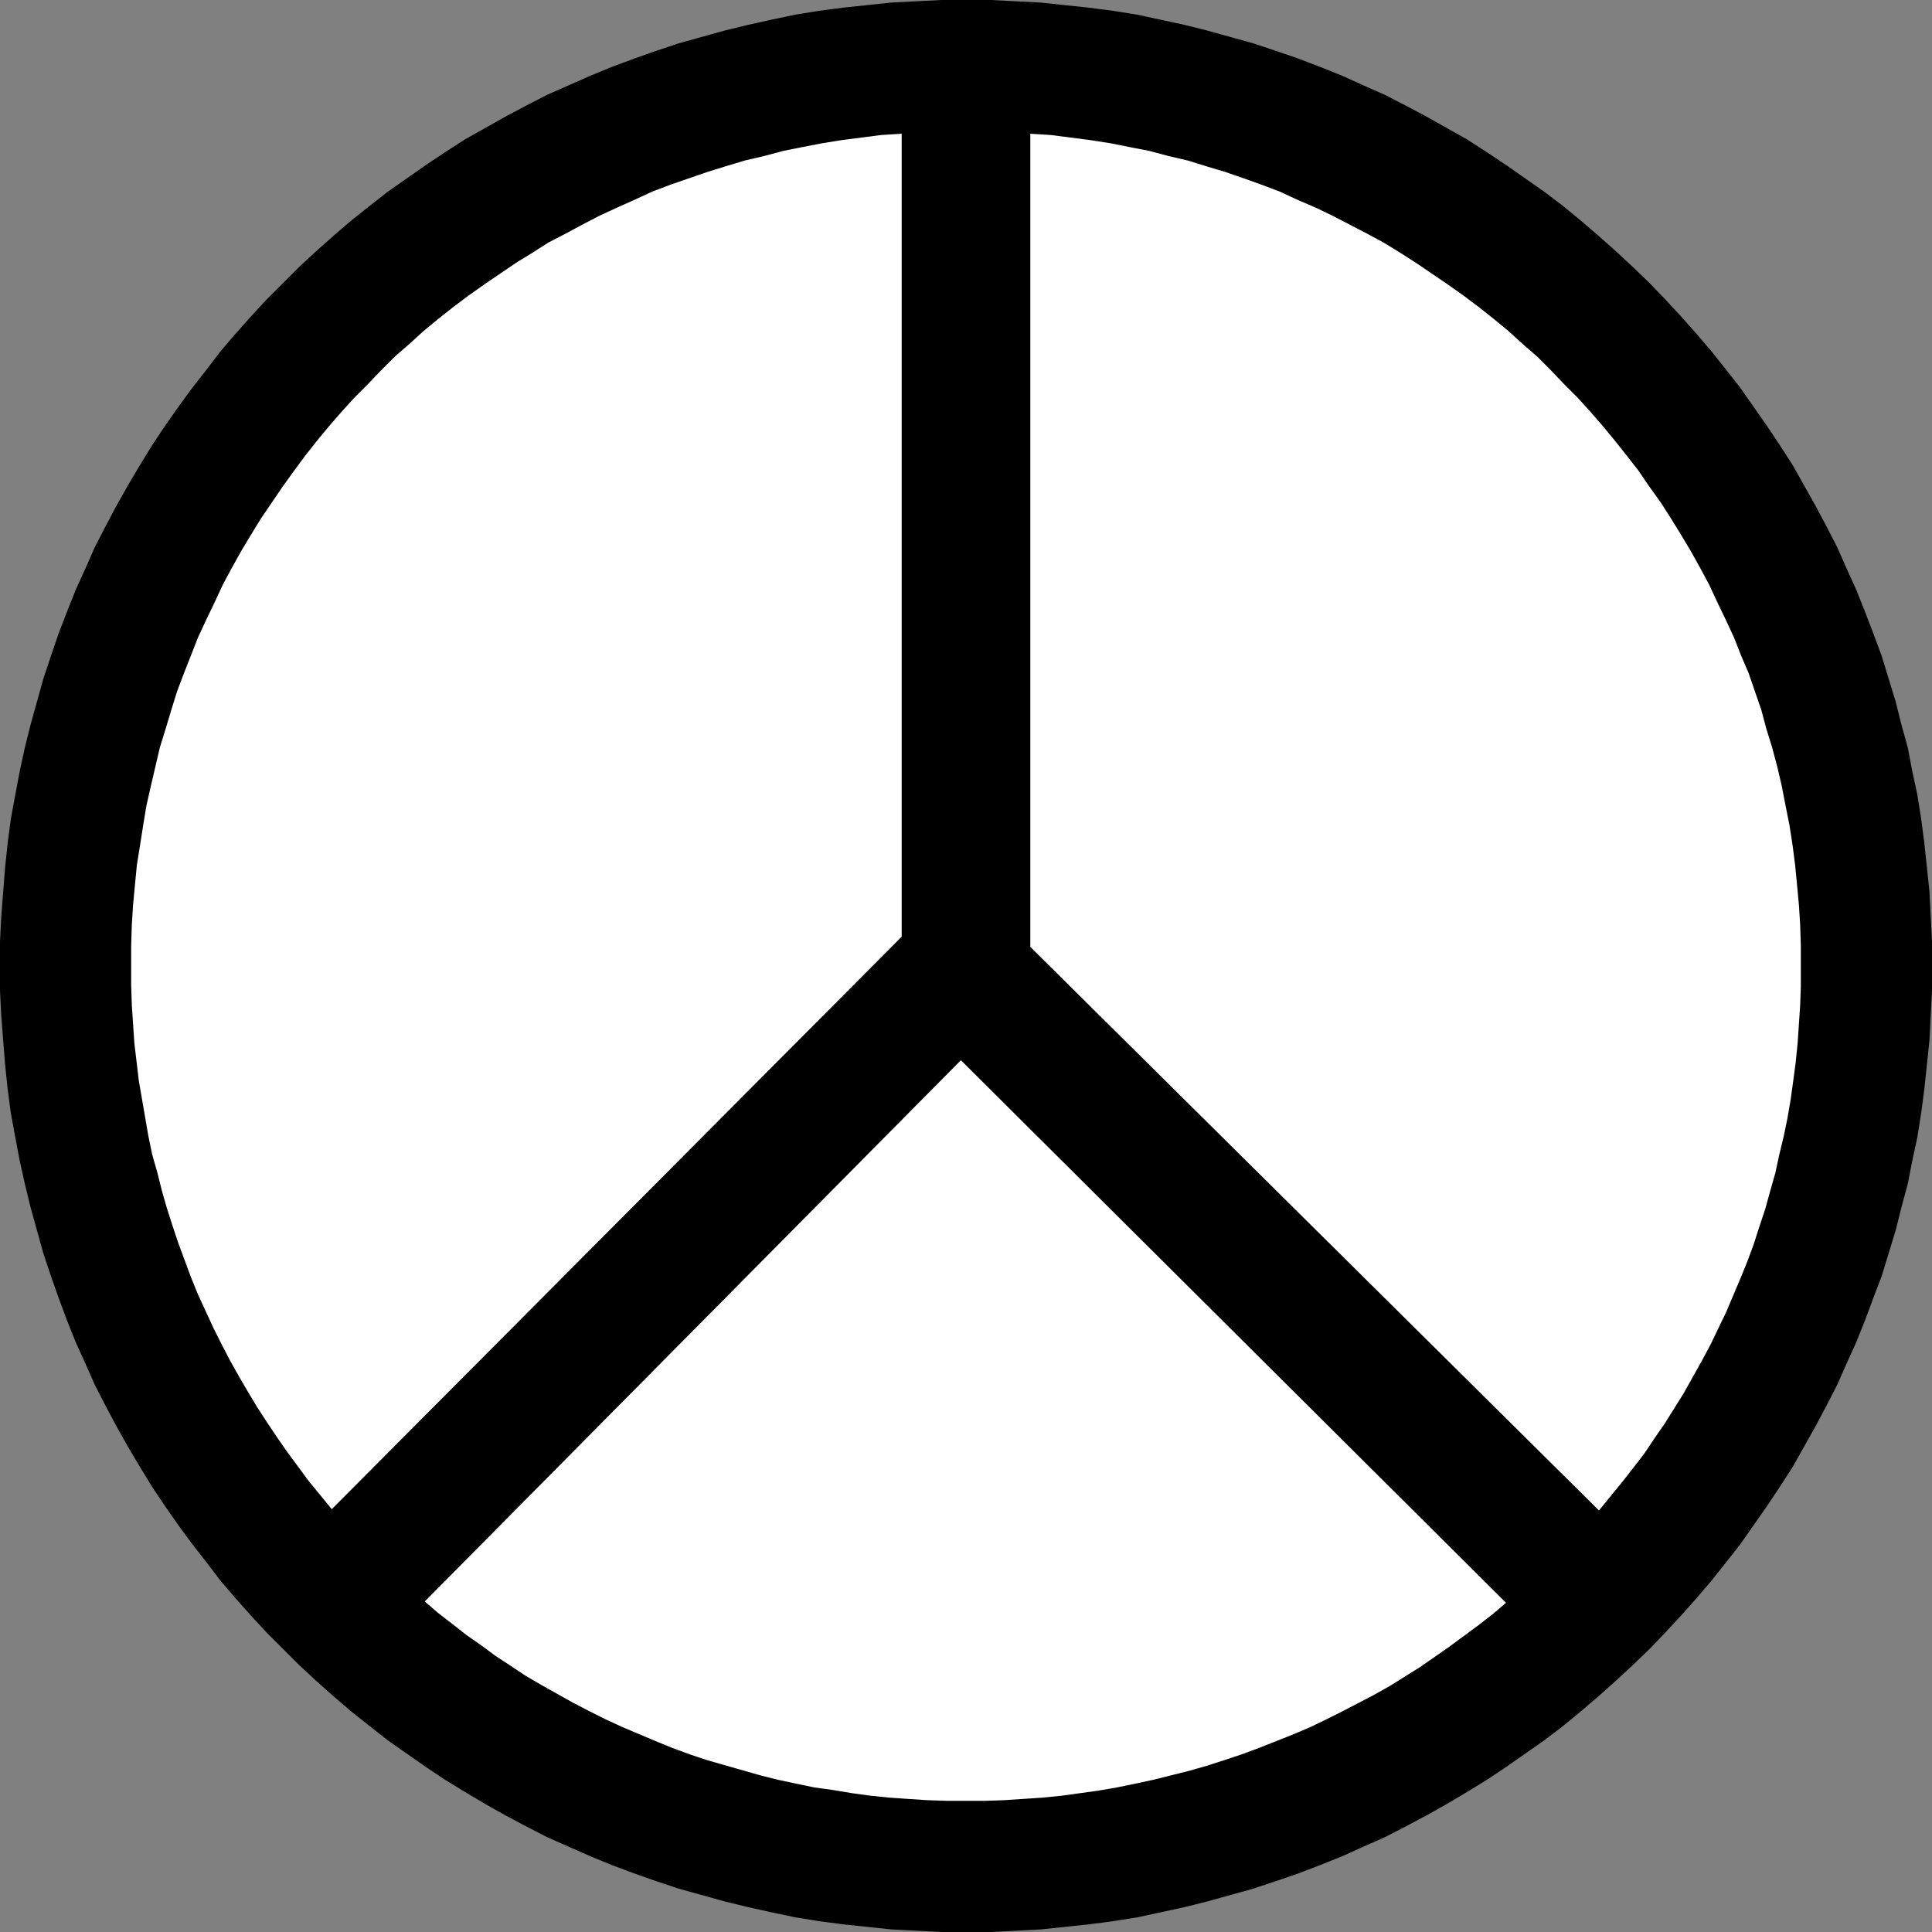
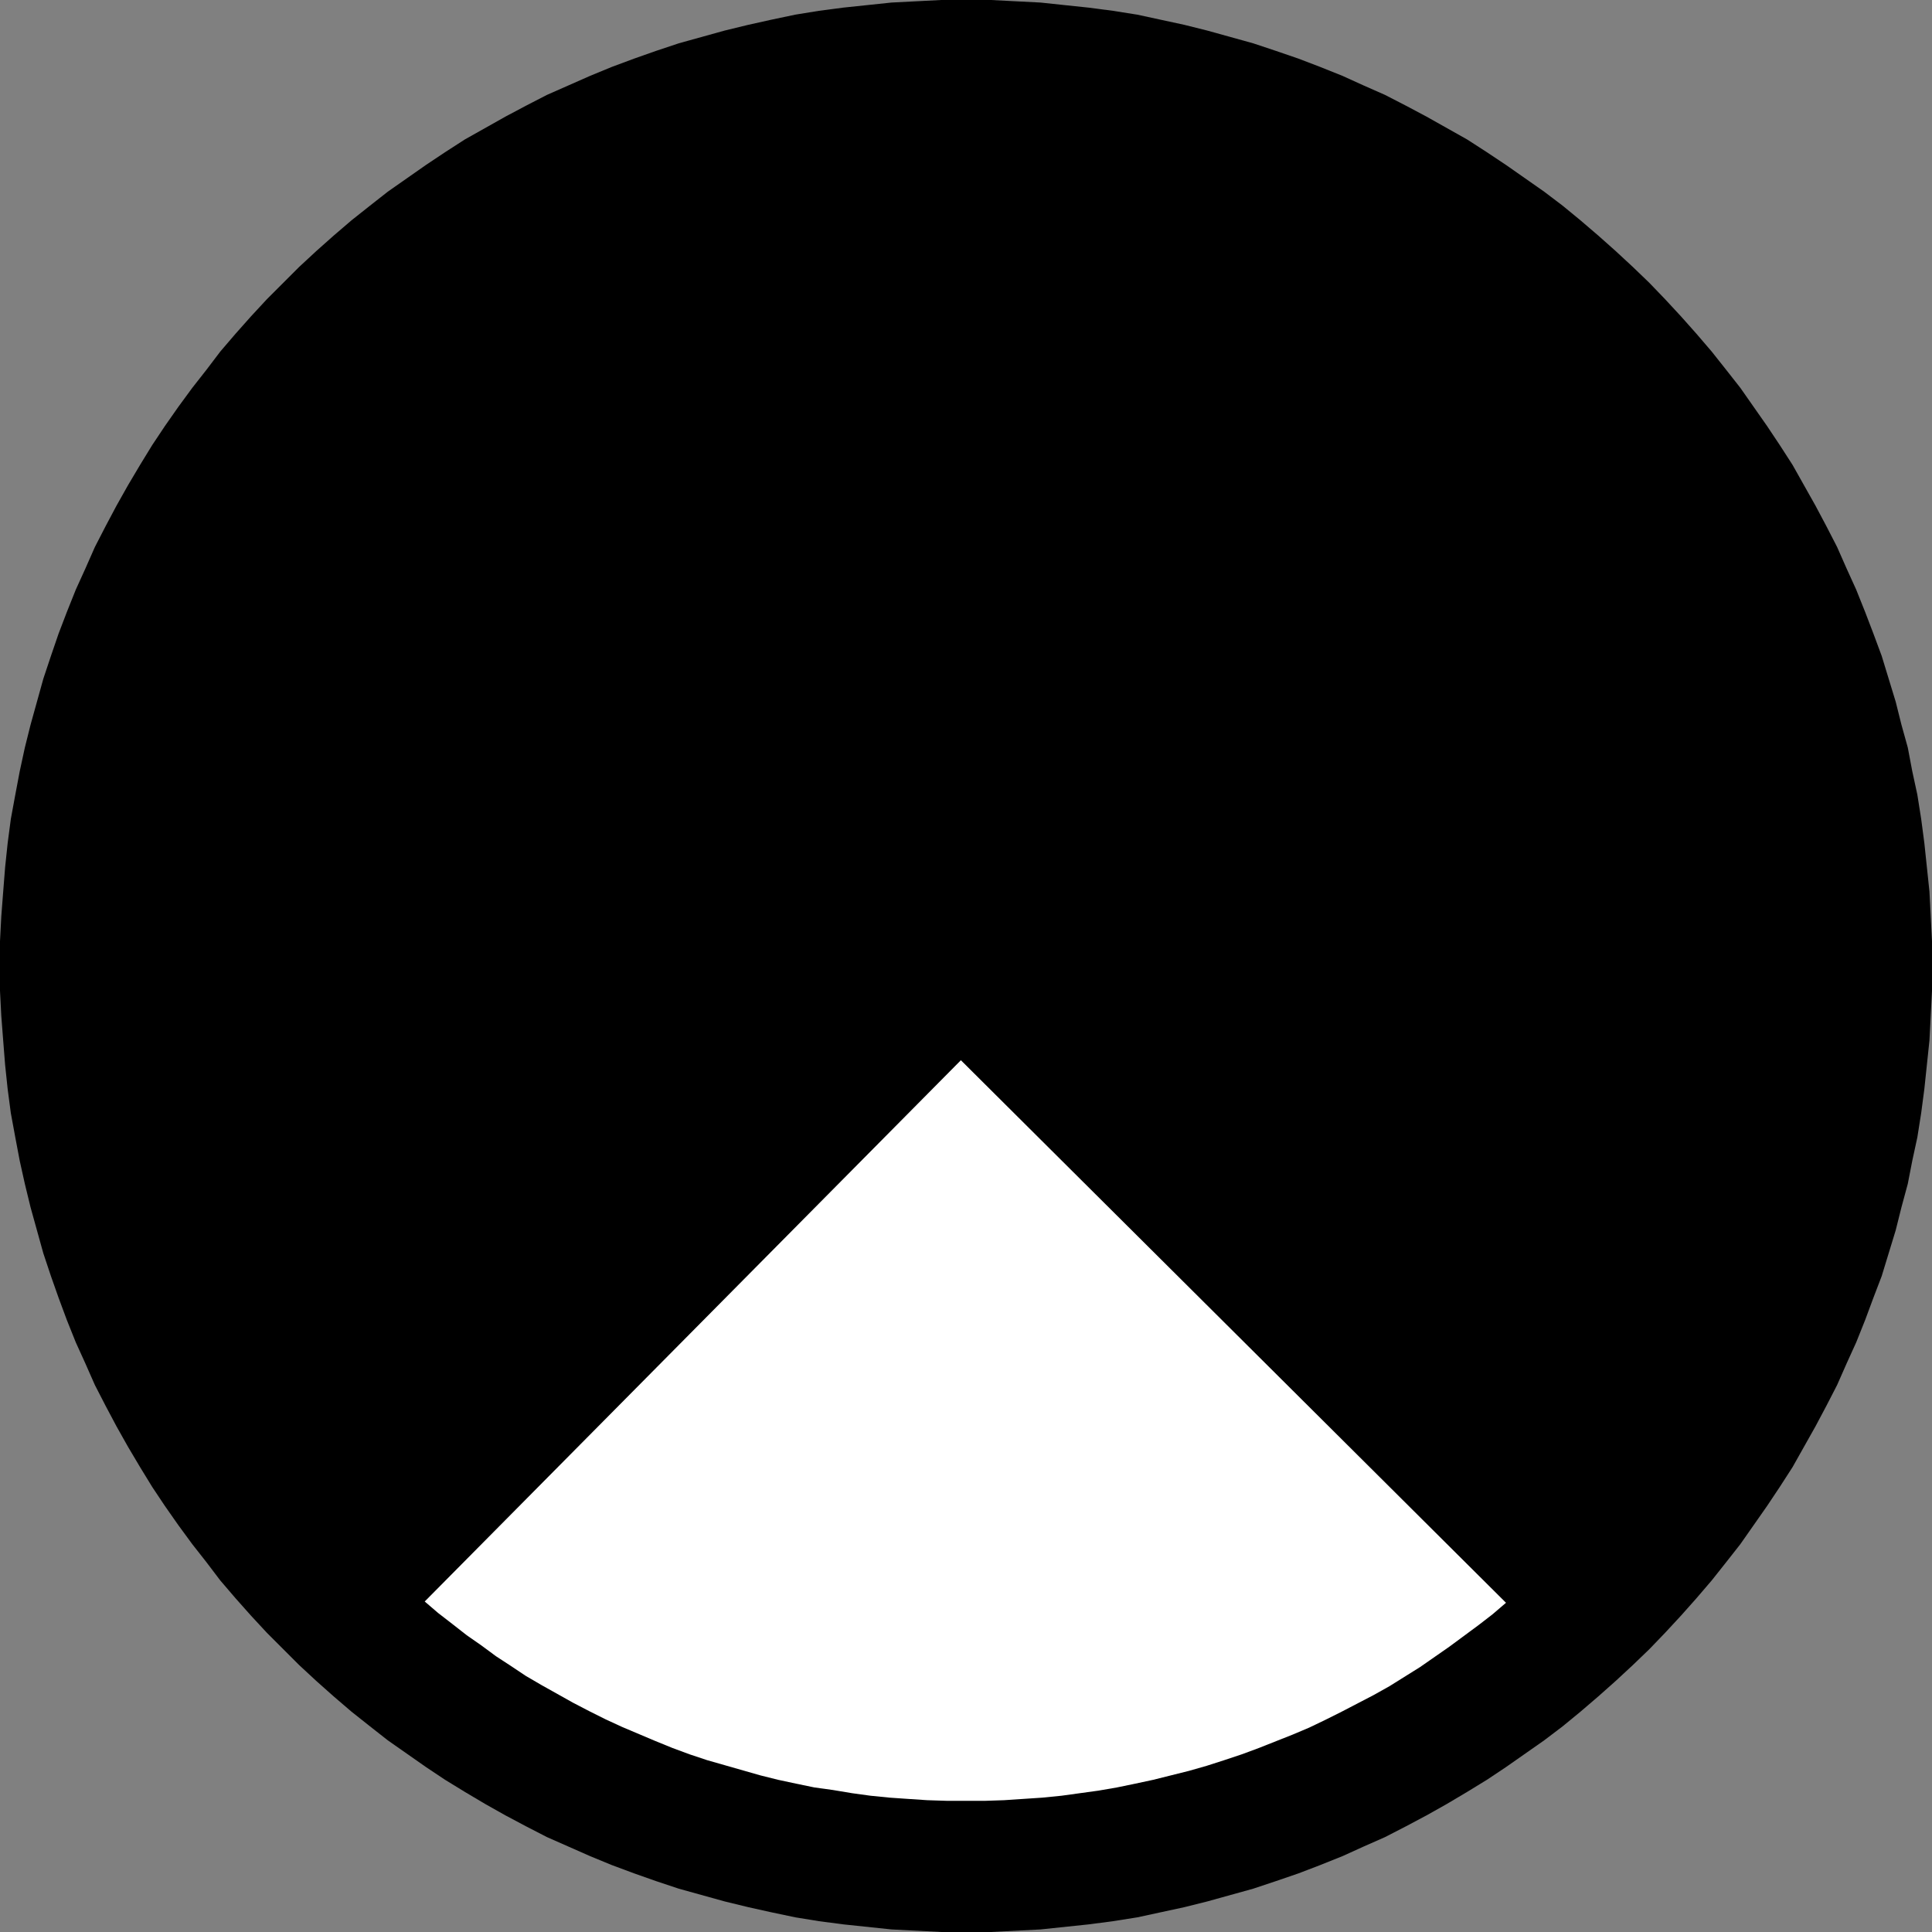
<svg xmlns="http://www.w3.org/2000/svg" xmlns:ns1="http://sodipodi.sourceforge.net/DTD/sodipodi-0.dtd" xmlns:ns2="http://www.inkscape.org/namespaces/inkscape" version="1.0" width="129.724mm" height="129.724mm" id="svg4" ns1:docname="Peace.wmf">
  <rect width="100%" height="100%" fill="#808080" stroke="none" />
  <ns1:namedview id="namedview4" pagecolor="#ffffff" bordercolor="#000000" borderopacity="0.25" ns2:showpageshadow="2" ns2:pageopacity="0.0" ns2:pagecheckerboard="0" ns2:deskcolor="#d1d1d1" ns2:document-units="mm" />
  <defs id="defs1">
    <pattern id="WMFhbasepattern" patternUnits="userSpaceOnUse" width="6" height="6" x="0" y="0" />
  </defs>
  <path style="fill:#000000;fill-opacity:1;fill-rule:evenodd;stroke:none" d="m 245.147,490.294 h 6.302 l 6.302,-0.323 6.302,-0.323 6.141,-0.646 6.141,-0.646 6.141,-0.808 6.141,-0.97 5.979,-1.293 5.979,-1.293 5.818,-1.454 5.818,-1.616 5.818,-1.616 5.818,-1.939 5.656,-1.939 5.494,-2.101 5.656,-2.262 5.333,-2.424 5.494,-2.424 5.333,-2.747 5.171,-2.747 5.171,-2.909 5.171,-3.07 5.01,-3.07 4.848,-3.232 4.848,-3.394 4.848,-3.394 4.686,-3.555 4.525,-3.717 4.525,-3.878 4.363,-3.878 4.363,-4.04 4.202,-4.04 4.04,-4.202 4.04,-4.363 3.878,-4.363 3.878,-4.525 3.717,-4.686 3.555,-4.525 3.394,-4.848 3.394,-4.848 3.232,-4.848 3.232,-5.01 2.909,-5.171 2.909,-5.171 2.747,-5.171 2.747,-5.333 2.424,-5.494 2.424,-5.333 2.262,-5.656 2.101,-5.656 2.101,-5.494 1.778,-5.818 1.778,-5.818 1.454,-5.818 1.616,-5.979 1.131,-5.818 1.293,-5.979 0.97,-6.141 0.808,-6.141 0.646,-6.141 0.646,-6.141 0.323,-6.302 0.323,-6.302 v -6.302 -6.302 l -0.323,-6.302 -0.323,-6.302 -0.646,-6.141 -0.646,-6.141 -0.808,-6.141 -0.97,-6.141 -1.293,-5.979 -1.131,-5.979 -1.616,-5.818 -1.454,-5.818 -1.778,-5.818 -1.778,-5.818 -2.101,-5.656 -2.101,-5.494 -2.262,-5.656 -2.424,-5.333 -2.424,-5.494 -2.747,-5.333 -2.747,-5.171 -2.909,-5.171 -2.909,-5.171 -3.232,-5.01 -3.232,-4.848 -3.394,-4.848 -3.394,-4.848 -3.555,-4.525 -3.717,-4.686 -3.878,-4.525 -3.878,-4.363 -4.04,-4.363 -4.04,-4.202 -4.202,-4.04 -4.363,-4.04 -4.363,-3.878 -4.525,-3.878 -4.525,-3.717 -4.686,-3.555 -4.848,-3.394 -4.848,-3.394 -4.848,-3.232 -5.01,-3.232 -5.171,-2.909 -5.171,-2.909 -5.171,-2.747 -5.333,-2.747 -5.494,-2.424 -5.333,-2.424 -5.656,-2.262 -5.494,-2.101 -5.656,-1.939 -5.818,-1.939 -5.818,-1.616 -5.818,-1.616 -5.818,-1.454 -5.979,-1.293 -5.979,-1.293 -6.141,-0.97 -6.141,-0.808 -6.141,-0.646 L 264.054,0.646 257.752,0.323 251.449,0 h -6.302 -6.302 l -6.302,0.323 -6.302,0.323 -6.141,0.646 -6.141,0.646 -6.141,0.808 -5.979,0.97 -6.141,1.293 -5.818,1.293 -5.979,1.454 -5.818,1.616 -5.818,1.616 -5.818,1.939 -5.494,1.939 -5.656,2.101 -5.494,2.262 -5.494,2.424 -5.494,2.424 -5.333,2.747 -5.171,2.747 -5.171,2.909 -5.171,2.909 -5.01,3.232 -4.848,3.232 -4.848,3.394 -4.848,3.394 -4.525,3.555 -4.686,3.717 -4.525,3.878 -4.363,3.878 -4.363,4.04 -4.04,4.04 -4.202,4.202 -4.04,4.363 -3.878,4.363 -3.878,4.525 -3.555,4.686 -3.555,4.525 -3.555,4.848 -3.394,4.848 -3.232,4.848 -3.07,5.01 -3.07,5.171 -2.909,5.171 -2.747,5.171 -2.747,5.333 -2.424,5.494 -2.424,5.333 -2.262,5.656 -2.101,5.494 -1.939,5.656 -1.939,5.818 -1.616,5.818 -1.616,5.818 -1.454,5.818 -1.293,5.979 -1.131,5.979 -1.131,6.141 -0.808,6.141 -0.646,6.141 -0.485,6.141 -0.485,6.302 L 0,238.845 v 6.302 6.302 l 0.323,6.302 0.485,6.302 0.485,6.141 0.646,6.141 0.808,6.141 1.131,6.141 1.131,5.979 1.293,5.818 1.454,5.979 1.616,5.818 1.616,5.818 1.939,5.818 1.939,5.494 2.101,5.656 2.262,5.656 2.424,5.333 2.424,5.494 2.747,5.333 2.747,5.171 2.909,5.171 3.07,5.171 3.07,5.01 3.232,4.848 3.394,4.848 3.555,4.848 3.555,4.525 3.555,4.686 3.878,4.525 3.878,4.363 4.04,4.363 4.202,4.202 4.04,4.04 4.363,4.04 4.363,3.878 4.525,3.878 4.686,3.717 4.525,3.555 4.848,3.394 4.848,3.394 4.848,3.232 5.01,3.07 5.171,3.07 5.171,2.909 5.171,2.747 5.333,2.747 5.494,2.424 5.494,2.424 5.494,2.262 5.656,2.101 5.494,1.939 5.818,1.939 5.818,1.616 5.818,1.616 5.979,1.454 5.818,1.293 6.141,1.293 5.979,0.97 6.141,0.808 6.141,0.646 6.141,0.646 6.302,0.323 6.302,0.323 z" id="path1" />
-   <path style="fill:#ffffff;fill-opacity:1;fill-rule:evenodd;stroke:none" d="m 405.777,383.315 2.909,-3.555 2.909,-3.555 2.909,-3.717 2.747,-3.555 2.586,-3.878 2.586,-3.717 2.424,-3.878 2.424,-3.878 2.262,-4.04 2.262,-4.04 2.262,-4.202 1.939,-4.04 2.101,-4.363 1.778,-4.202 1.778,-4.202 1.778,-4.363 1.616,-4.363 1.454,-4.525 1.454,-4.363 1.293,-4.686 1.293,-4.525 0.97,-4.525 1.131,-4.686 0.97,-4.686 0.808,-4.686 0.646,-4.686 0.646,-4.848 0.485,-4.848 0.323,-4.848 0.323,-4.848 0.162,-4.848 v -5.01 -5.171 l -0.162,-5.171 -0.323,-5.171 -0.485,-5.171 -0.485,-5.01 -0.646,-5.01 -0.808,-5.171 -0.97,-4.848 -0.97,-5.01 -1.131,-4.848 -1.293,-4.848 -1.454,-4.686 -1.293,-4.848 -1.616,-4.686 -1.616,-4.686 -1.939,-4.525 -1.778,-4.525 -2.101,-4.525 -2.101,-4.363 -2.101,-4.525 -2.262,-4.202 -2.424,-4.363 -2.424,-4.04 -2.586,-4.202 -2.586,-4.04 -2.909,-4.04 -2.747,-4.04 -2.909,-3.717 -3.07,-3.878 -3.07,-3.717 -3.232,-3.717 -3.232,-3.555 -3.394,-3.394 -3.394,-3.555 -3.394,-3.394 -3.717,-3.232 -3.555,-3.232 -3.717,-3.07 -3.878,-3.07 -3.878,-2.909 -3.878,-2.747 -4.04,-2.747 -4.04,-2.747 -4.04,-2.586 -4.202,-2.586 -4.202,-2.262 -4.363,-2.262 -4.363,-2.262 -4.363,-2.101 -4.525,-1.939 -4.525,-2.101 -4.686,-1.778 -4.525,-1.616 -4.686,-1.616 -4.848,-1.454 -4.686,-1.454 -4.848,-1.131 -4.848,-1.293 -5.01,-0.97 -4.848,-0.97 -5.171,-0.808 -5.01,-0.646 -5.01,-0.646 -5.171,-0.323 V 240.299 Z" id="path2" />
-   <path style="fill:#ffffff;fill-opacity:1;fill-rule:evenodd;stroke:none" d="m 228.825,33.936 -5.171,0.323 -5.01,0.646 -5.01,0.646 -5.01,0.808 -5.01,0.97 -4.848,0.97 -4.848,1.293 -4.848,1.131 -4.848,1.454 -4.686,1.454 -4.686,1.616 -4.686,1.616 -4.686,1.778 -4.525,2.101 -4.363,1.939 -4.525,2.101 -4.363,2.262 -4.202,2.262 -4.363,2.262 -4.04,2.586 -4.202,2.586 -4.04,2.747 -4.04,2.747 -3.878,2.747 -3.878,2.909 -3.878,3.07 -3.717,3.07 -3.555,3.232 -3.717,3.232 -3.394,3.394 -3.394,3.555 -3.394,3.394 -3.232,3.555 -3.232,3.717 -3.07,3.717 -3.07,3.878 -2.747,3.717 -2.909,4.04 -2.747,4.04 -2.747,4.04 -2.586,4.202 -2.424,4.04 -2.424,4.363 -2.262,4.202 -2.101,4.525 -2.101,4.363 -2.101,4.525 -1.778,4.525 -1.778,4.525 -1.778,4.686 -1.454,4.686 -1.454,4.848 -1.454,4.686 -1.131,4.848 -1.131,4.848 -1.131,5.01 -0.808,4.848 -0.808,5.171 -0.808,5.01 -0.485,5.01 -0.485,5.171 -0.323,5.171 -0.162,5.171 v 5.171 4.848 l 0.162,5.01 0.323,4.848 0.323,4.848 1.131,9.534 0.808,4.686 0.808,4.686 0.808,4.686 0.97,4.686 1.293,4.525 1.131,4.525 1.293,4.525 1.454,4.525 1.454,4.363 1.616,4.363 1.616,4.363 1.778,4.363 1.939,4.202 1.939,4.202 2.101,4.202 2.101,4.04 2.262,4.04 2.262,3.878 2.424,4.04 2.424,3.717 2.586,3.878 2.586,3.717 2.747,3.717 2.747,3.717 2.909,3.555 2.909,3.555 144.632,-145.278 z" id="path3" />
  <path style="fill:#ffffff;fill-opacity:1;fill-rule:evenodd;stroke:none" d="m 382.184,406.747 -3.394,2.909 -3.555,2.747 -3.717,2.747 -3.717,2.747 -3.717,2.586 -3.717,2.586 -3.878,2.424 -3.878,2.424 -4.04,2.262 -4.04,2.101 -4.04,2.101 -4.202,2.101 -4.04,1.939 -4.202,1.778 -8.565,3.394 -4.363,1.616 -4.363,1.454 -4.525,1.454 -4.525,1.293 -4.525,1.131 -4.525,1.131 -4.525,0.97 -4.686,0.97 -4.686,0.808 -4.686,0.646 -4.686,0.646 -4.848,0.485 -4.848,0.323 -4.848,0.323 -4.848,0.162 h -4.848 -4.848 l -5.01,-0.162 -4.848,-0.323 -4.686,-0.323 -4.848,-0.485 -4.686,-0.646 -4.848,-0.808 -4.686,-0.646 -4.686,-0.97 -4.525,-0.97 -4.525,-1.131 -4.525,-1.293 -4.525,-1.293 -4.525,-1.293 -4.363,-1.454 -4.363,-1.616 -4.363,-1.778 -4.202,-1.778 -4.202,-1.778 -4.202,-1.939 -4.202,-2.101 -4.04,-2.101 -4.04,-2.262 -4.04,-2.262 -3.878,-2.262 -3.878,-2.586 -3.717,-2.424 -3.717,-2.747 -3.717,-2.586 -3.717,-2.909 -3.555,-2.747 -3.394,-2.909 136.067,-137.36 z" id="path4" />
</svg>